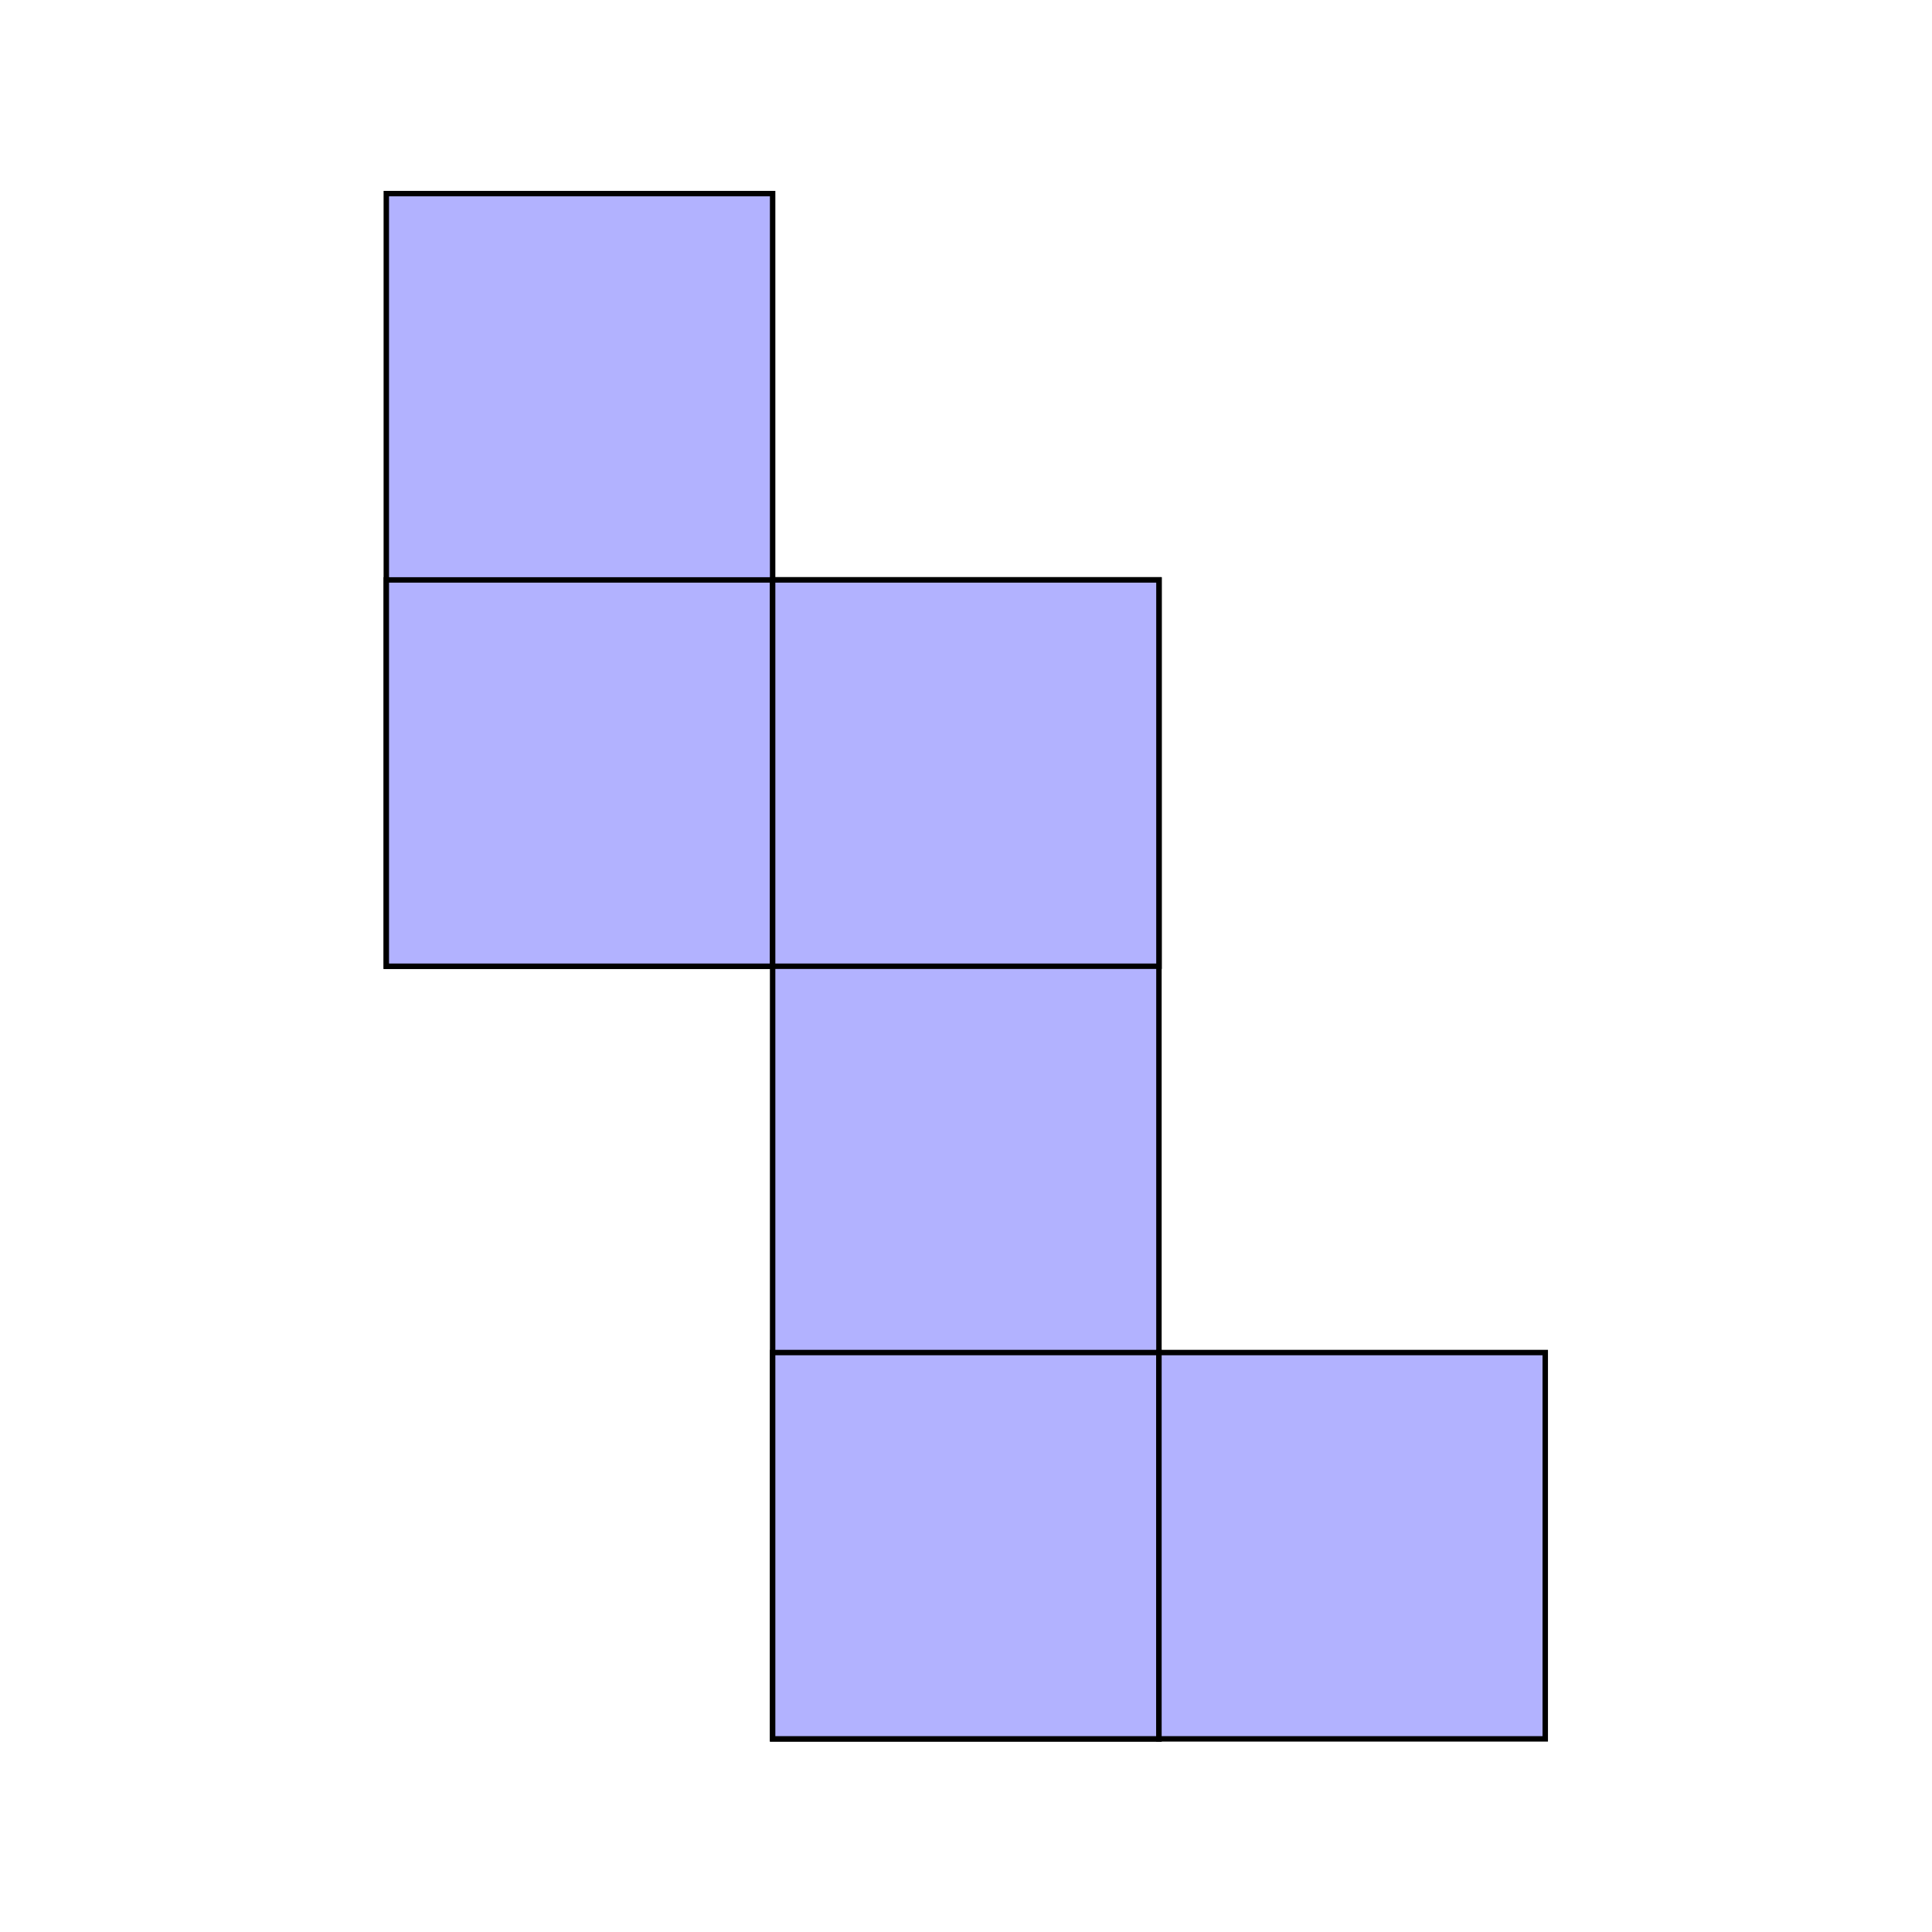
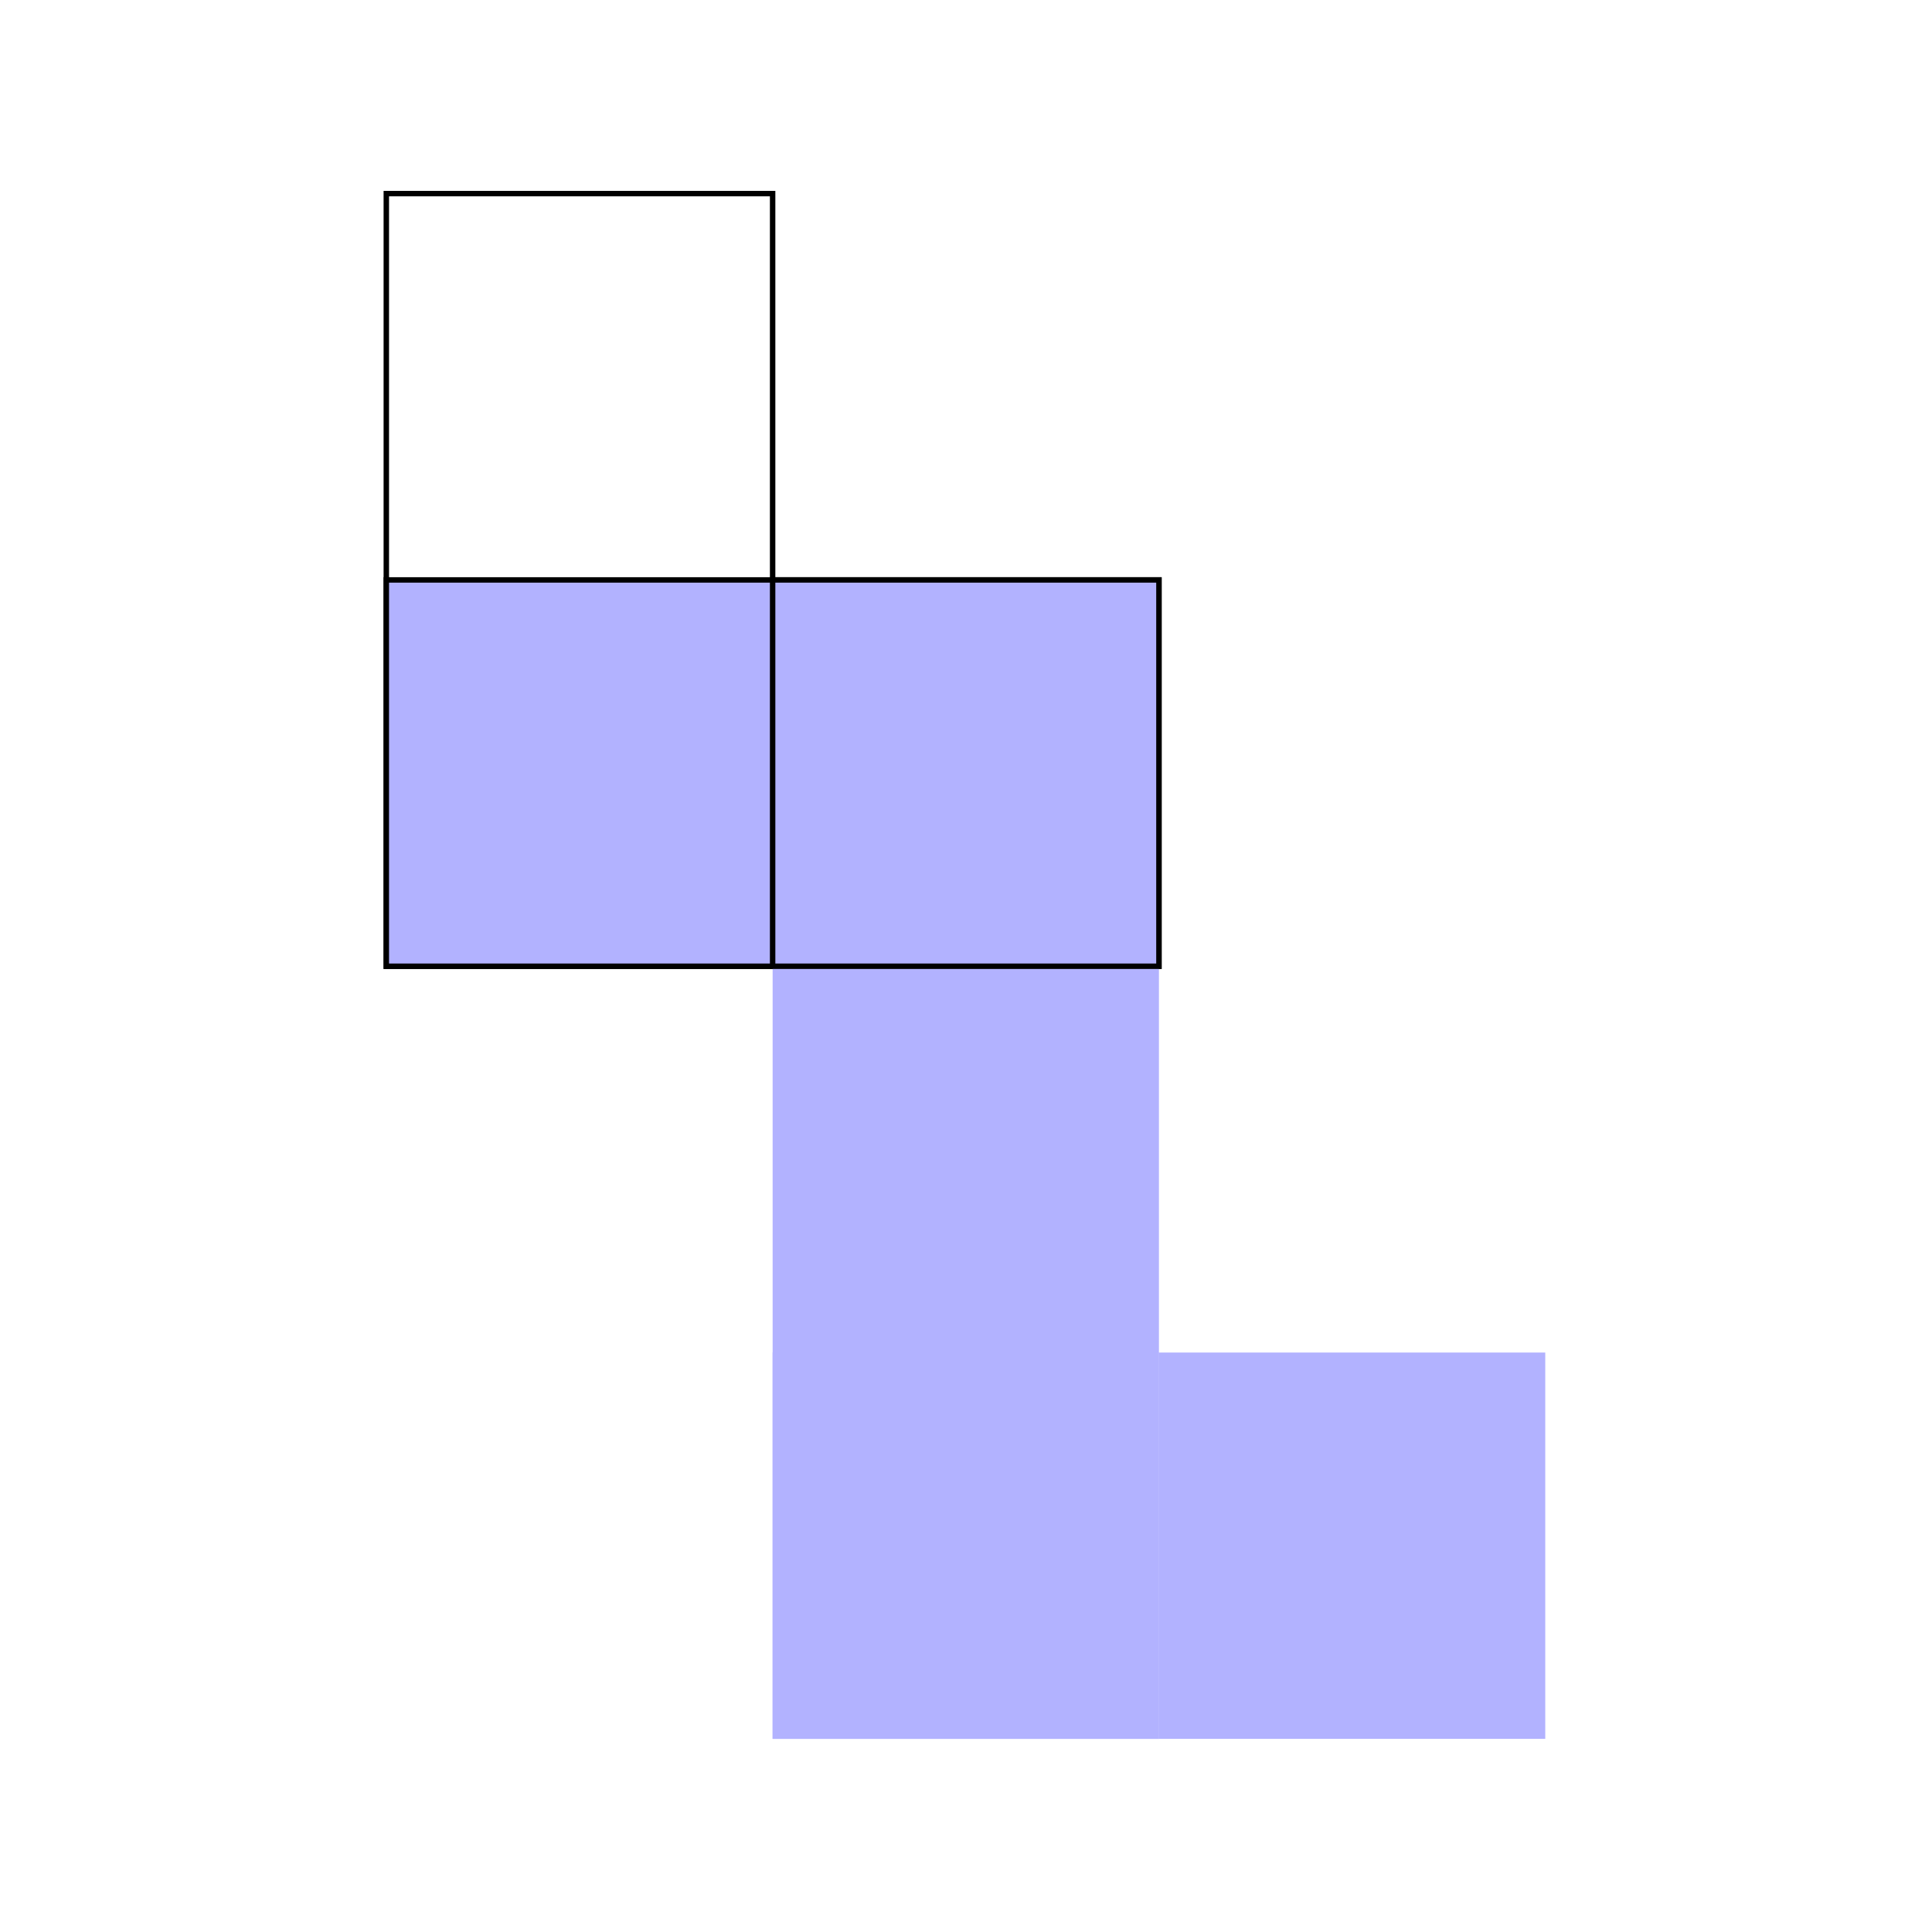
<svg xmlns="http://www.w3.org/2000/svg" xmlns:ns1="http://sodipodi.sourceforge.net/DTD/sodipodi-0.dtd" xmlns:ns2="http://www.inkscape.org/namespaces/inkscape" version="1.1" id="svg2" width="188.973" height="188.973" viewBox="0 0 188.973 188.973" ns1:docname="3000020121-figure2-temp.pdf">
  <defs id="defs6" />
  <ns1:namedview id="namedview4" pagecolor="#ffffff" bordercolor="#000000" borderopacity="0.25" ns2:showpageshadow="2" ns2:pageopacity="0.0" ns2:pagecheckerboard="0" ns2:deskcolor="#d1d1d1" />
  <g id="g8" ns2:groupmode="layer" ns2:label="3000020121-figure2-temp" transform="matrix(1.333,0,0,-1.333,0,188.973)">
    <g id="g10" transform="scale(0.1)">
-       <path d="M 283.465,708.652 H 566.934 V 1275.59 H 283.465 Z" style="fill:#b2b2ff;fill-opacity:1;fill-rule:nonzero;stroke:none" id="path12" />
      <path d="M 283.465,708.652 H 566.934 V 1275.59 H 283.465 Z" style="fill:none;stroke:#000000;stroke-width:3.985;stroke-linecap:butt;stroke-linejoin:miter;stroke-miterlimit:10;stroke-dasharray:none;stroke-opacity:1" id="path14" />
      <path d="M 283.465,708.652 H 850.399 V 992.121 H 283.465 Z" style="fill:#b2b2ff;fill-opacity:1;fill-rule:nonzero;stroke:none" id="path16" />
      <path d="M 283.465,708.652 H 850.399 V 992.121 H 283.465 Z" style="fill:none;stroke:#000000;stroke-width:3.985;stroke-linecap:butt;stroke-linejoin:miter;stroke-miterlimit:10;stroke-dasharray:none;stroke-opacity:1" id="path18" />
      <path d="M 566.934,141.719 H 850.399 V 992.121 H 566.934 Z" style="fill:#b2b2ff;fill-opacity:1;fill-rule:nonzero;stroke:none" id="path20" />
-       <path d="M 566.934,141.719 H 850.399 V 992.121 H 566.934 Z" style="fill:none;stroke:#000000;stroke-width:3.985;stroke-linecap:butt;stroke-linejoin:miter;stroke-miterlimit:10;stroke-dasharray:none;stroke-opacity:1" id="path22" />
-       <path d="M 566.934,708.652 H 850.399 V 992.121 H 566.934 Z" style="fill:#b2b2ff;fill-opacity:1;fill-rule:nonzero;stroke:none" id="path24" />
      <path d="M 566.934,708.652 H 850.399 V 992.121 H 566.934 Z" style="fill:none;stroke:#000000;stroke-width:3.985;stroke-linecap:butt;stroke-linejoin:miter;stroke-miterlimit:10;stroke-dasharray:none;stroke-opacity:1" id="path26" />
      <path d="M 566.934,141.719 H 850.399 V 425.188 H 566.934 Z" style="fill:#b2b2ff;fill-opacity:1;fill-rule:nonzero;stroke:none" id="path28" />
-       <path d="M 566.934,141.719 H 850.399 V 425.188 H 566.934 Z" style="fill:none;stroke:#000000;stroke-width:3.985;stroke-linecap:butt;stroke-linejoin:miter;stroke-miterlimit:10;stroke-dasharray:none;stroke-opacity:1" id="path30" />
      <path d="m 850.398,141.719 h 283.469 V 425.188 H 850.398 Z" style="fill:#b2b2ff;fill-opacity:1;fill-rule:nonzero;stroke:none" id="path32" />
-       <path d="m 850.398,141.719 h 283.469 V 425.188 H 850.398 Z" style="fill:none;stroke:#000000;stroke-width:3.985;stroke-linecap:butt;stroke-linejoin:miter;stroke-miterlimit:10;stroke-dasharray:none;stroke-opacity:1" id="path34" />
    </g>
  </g>
</svg>